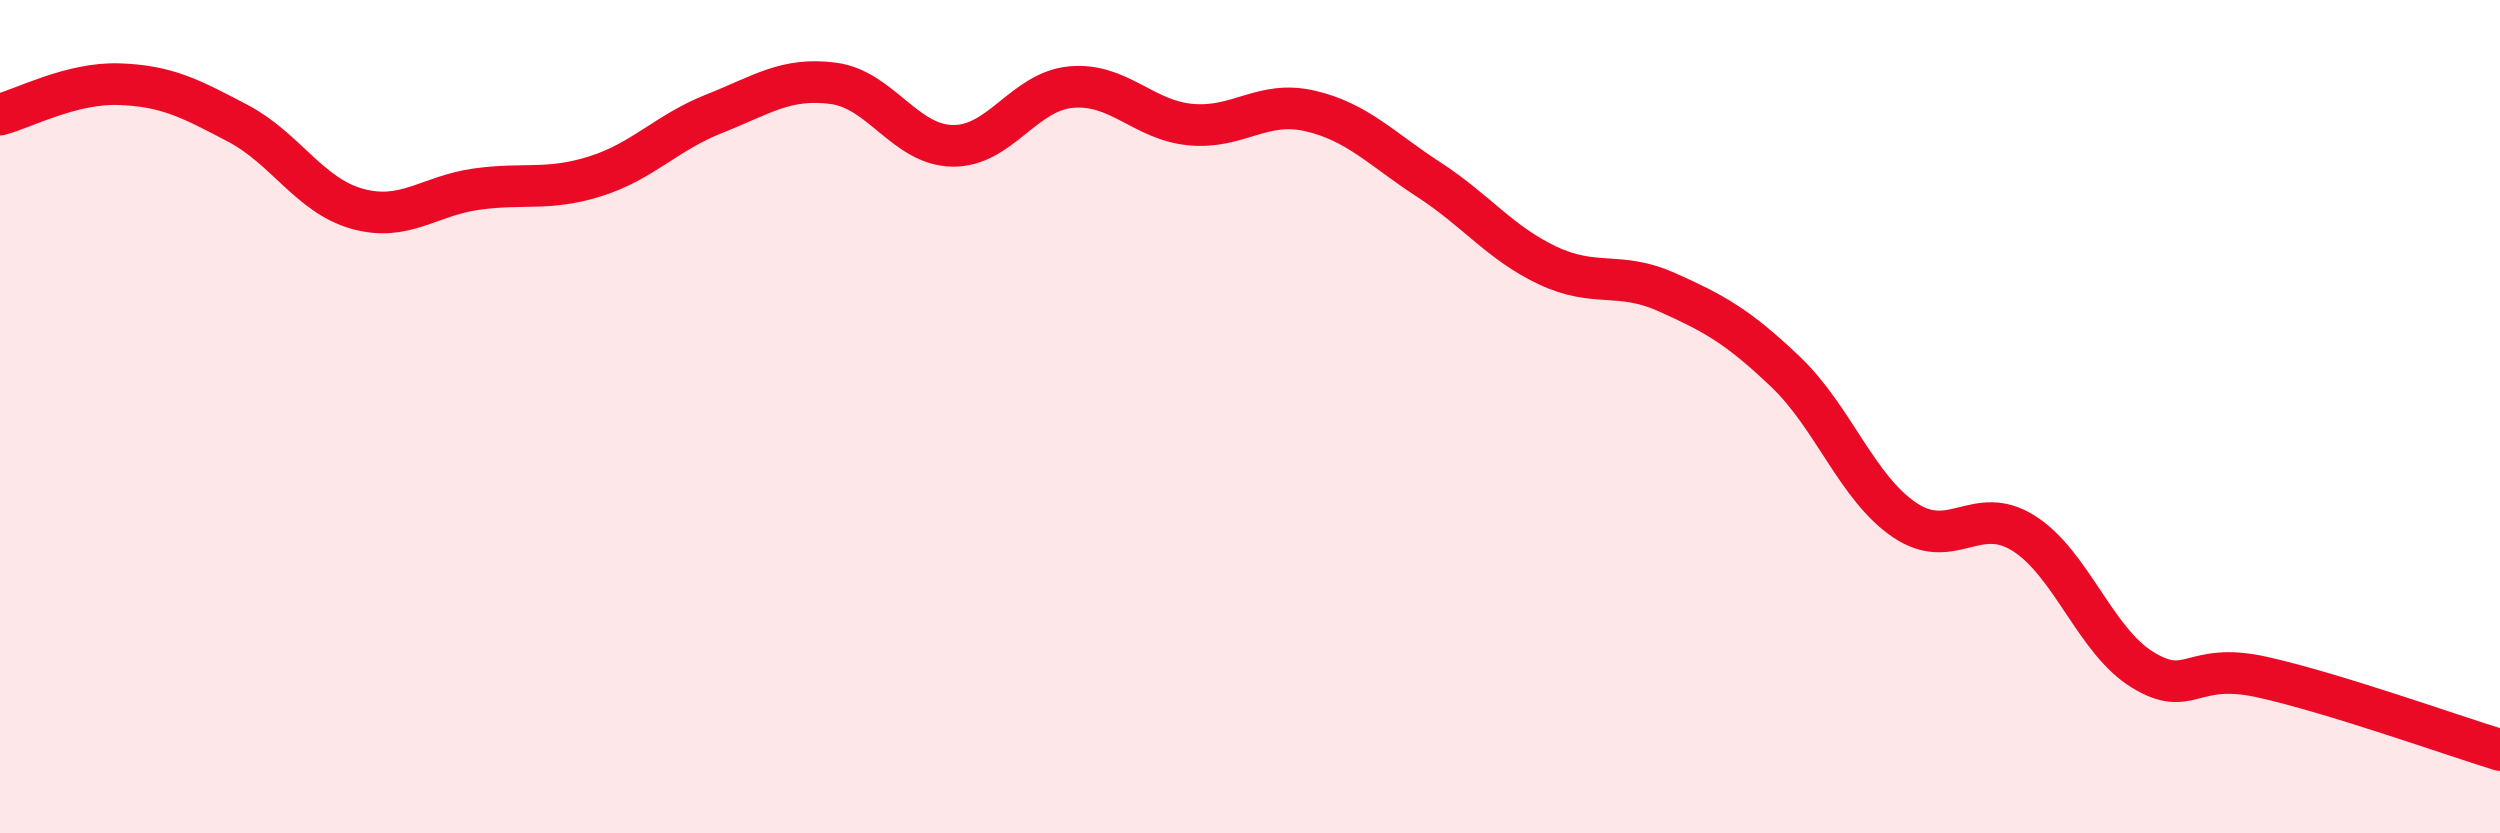
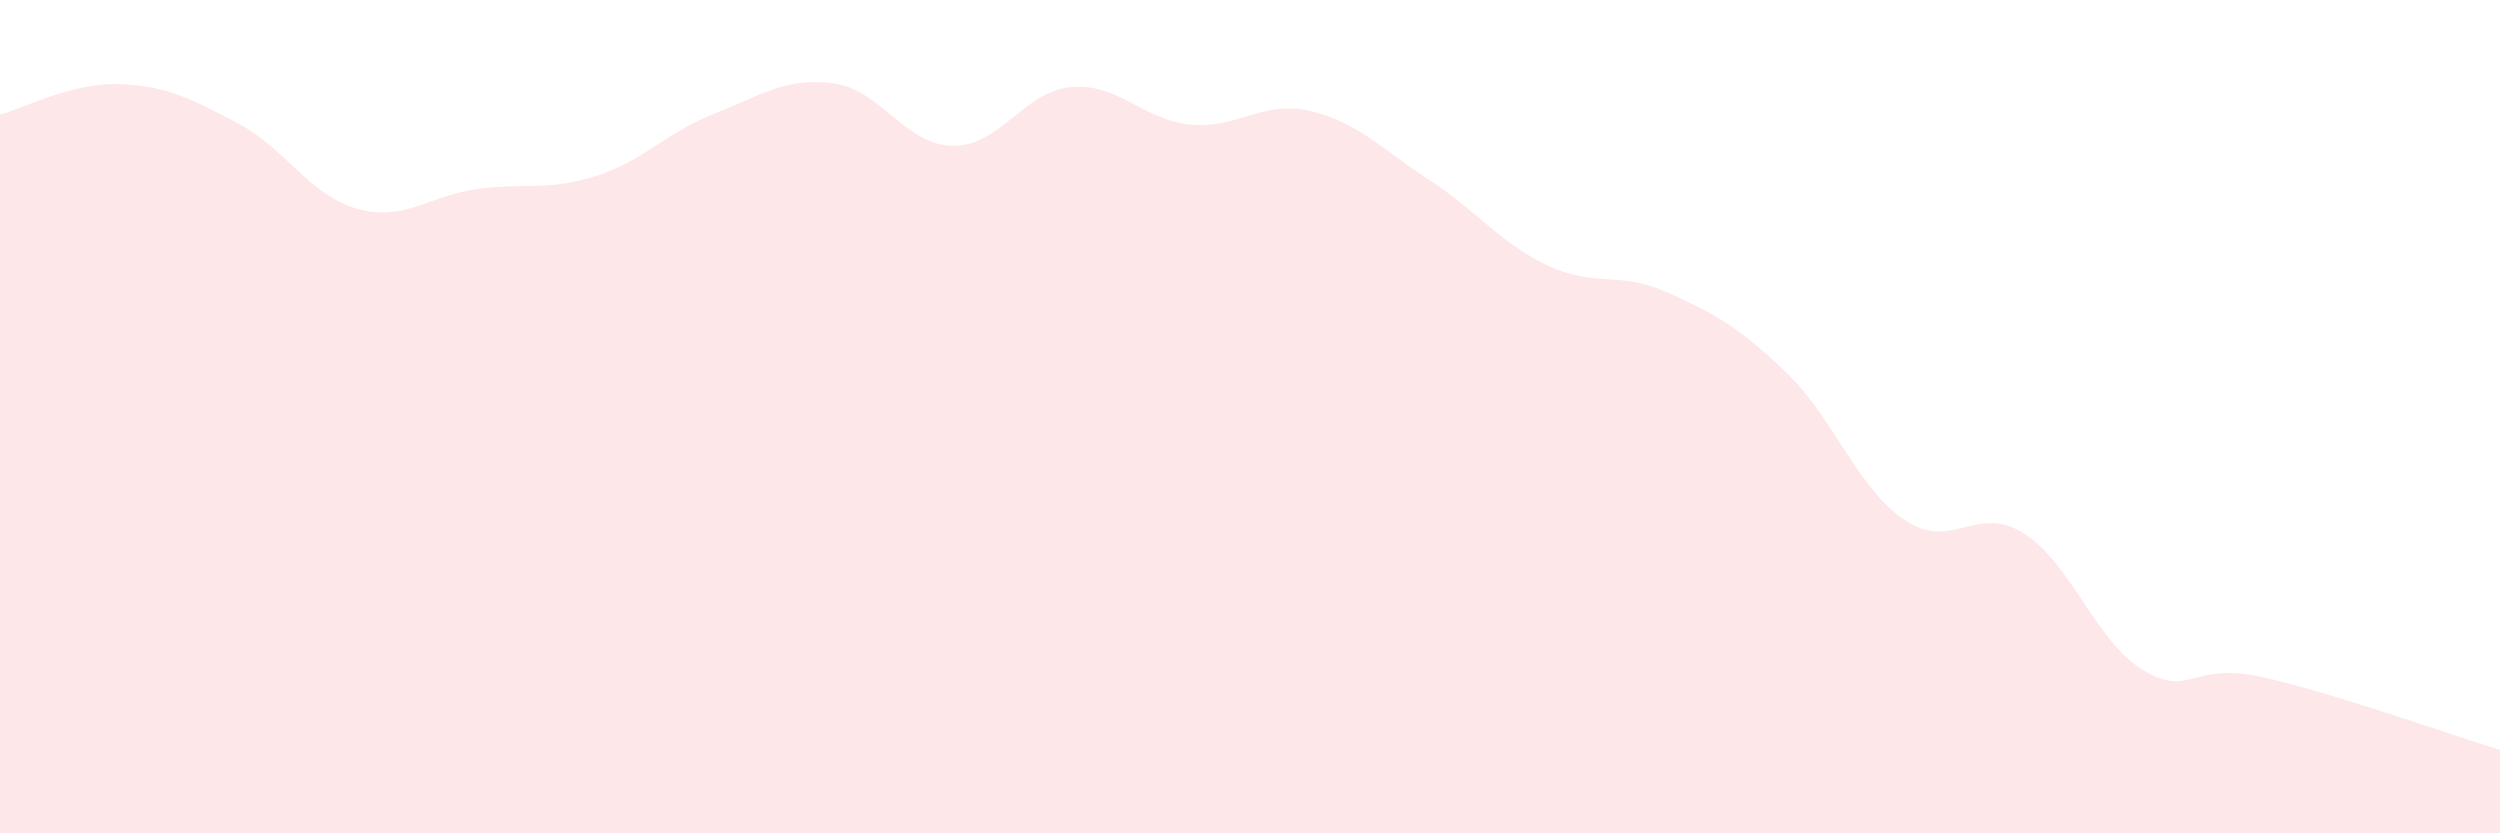
<svg xmlns="http://www.w3.org/2000/svg" width="60" height="20" viewBox="0 0 60 20">
  <path d="M 0,2.75 C 0.57,2.6 1.72,1.98 2.86,2.02 C 4,2.06 4.57,2.36 5.71,2.96 C 6.85,3.56 7.43,4.69 8.57,5.01 C 9.71,5.33 10.29,4.7 11.43,4.54 C 12.57,4.38 13.15,4.59 14.29,4.23 C 15.43,3.87 16,3.18 17.14,2.73 C 18.28,2.28 18.86,1.85 20,2 C 21.14,2.15 21.72,3.48 22.86,3.5 C 24,3.52 24.57,2.19 25.71,2.09 C 26.85,1.99 27.43,2.88 28.57,2.99 C 29.71,3.1 30.29,2.4 31.43,2.66 C 32.57,2.92 33.15,3.57 34.29,4.31 C 35.43,5.05 36,5.83 37.14,6.37 C 38.28,6.91 38.86,6.5 40,7.01 C 41.14,7.52 41.72,7.84 42.86,8.93 C 44,10.02 44.57,11.71 45.71,12.48 C 46.85,13.25 47.43,12.08 48.57,12.8 C 49.71,13.52 50.29,15.39 51.43,16.08 C 52.57,16.77 52.58,15.87 54.29,16.25 C 56,16.63 58.86,17.65 60,18L60 20L0 20Z" fill="#EB0A25" opacity="0.1" stroke-linecap="round" stroke-linejoin="round" />
-   <path d="M 0,2.75 C 0.57,2.6 1.72,1.98 2.86,2.02 C 4,2.06 4.57,2.36 5.71,2.96 C 6.85,3.56 7.43,4.69 8.57,5.01 C 9.71,5.33 10.29,4.7 11.43,4.54 C 12.57,4.38 13.15,4.59 14.29,4.23 C 15.43,3.87 16,3.18 17.14,2.73 C 18.28,2.28 18.86,1.85 20,2 C 21.14,2.15 21.72,3.48 22.86,3.5 C 24,3.52 24.57,2.19 25.71,2.09 C 26.85,1.99 27.43,2.88 28.57,2.99 C 29.71,3.1 30.29,2.4 31.43,2.66 C 32.57,2.92 33.15,3.57 34.29,4.31 C 35.43,5.05 36,5.83 37.14,6.37 C 38.28,6.91 38.86,6.5 40,7.01 C 41.14,7.52 41.72,7.84 42.86,8.93 C 44,10.02 44.57,11.71 45.71,12.48 C 46.85,13.25 47.43,12.08 48.57,12.8 C 49.71,13.52 50.29,15.39 51.43,16.08 C 52.57,16.77 52.58,15.87 54.29,16.25 C 56,16.63 58.86,17.65 60,18" stroke="#EB0A25" stroke-width="1" fill="none" stroke-linecap="round" stroke-linejoin="round" />
</svg>